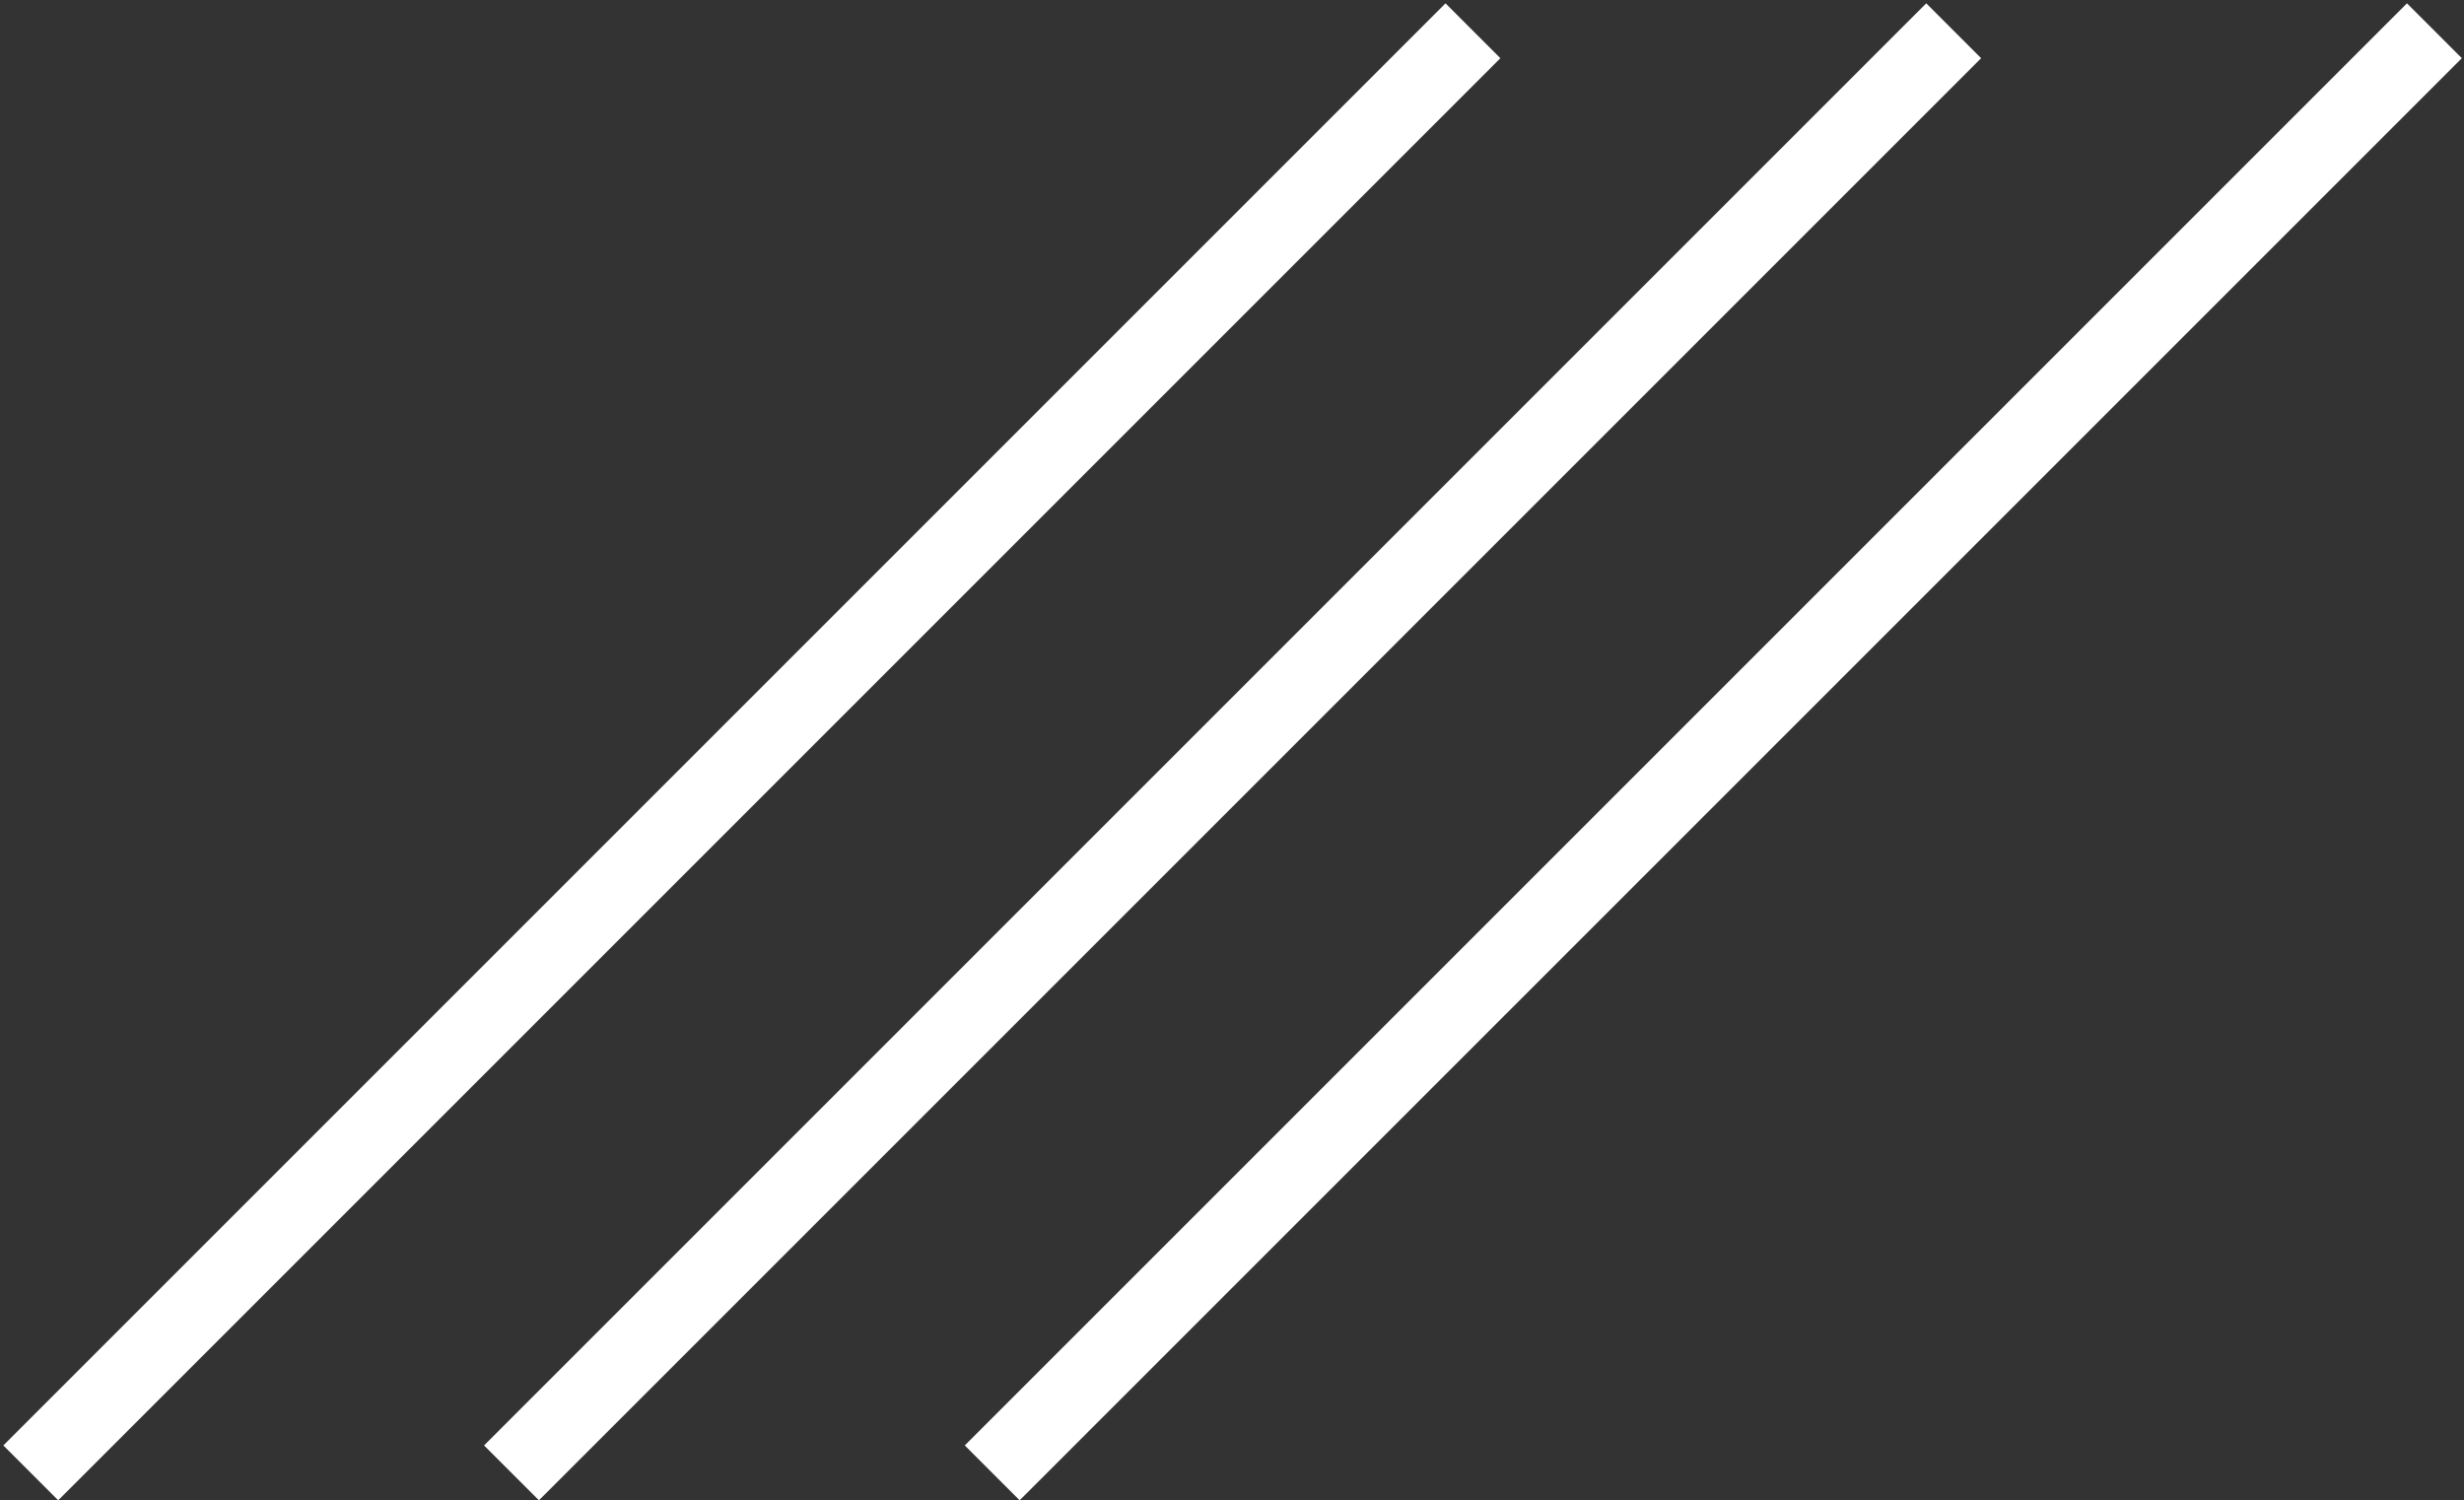
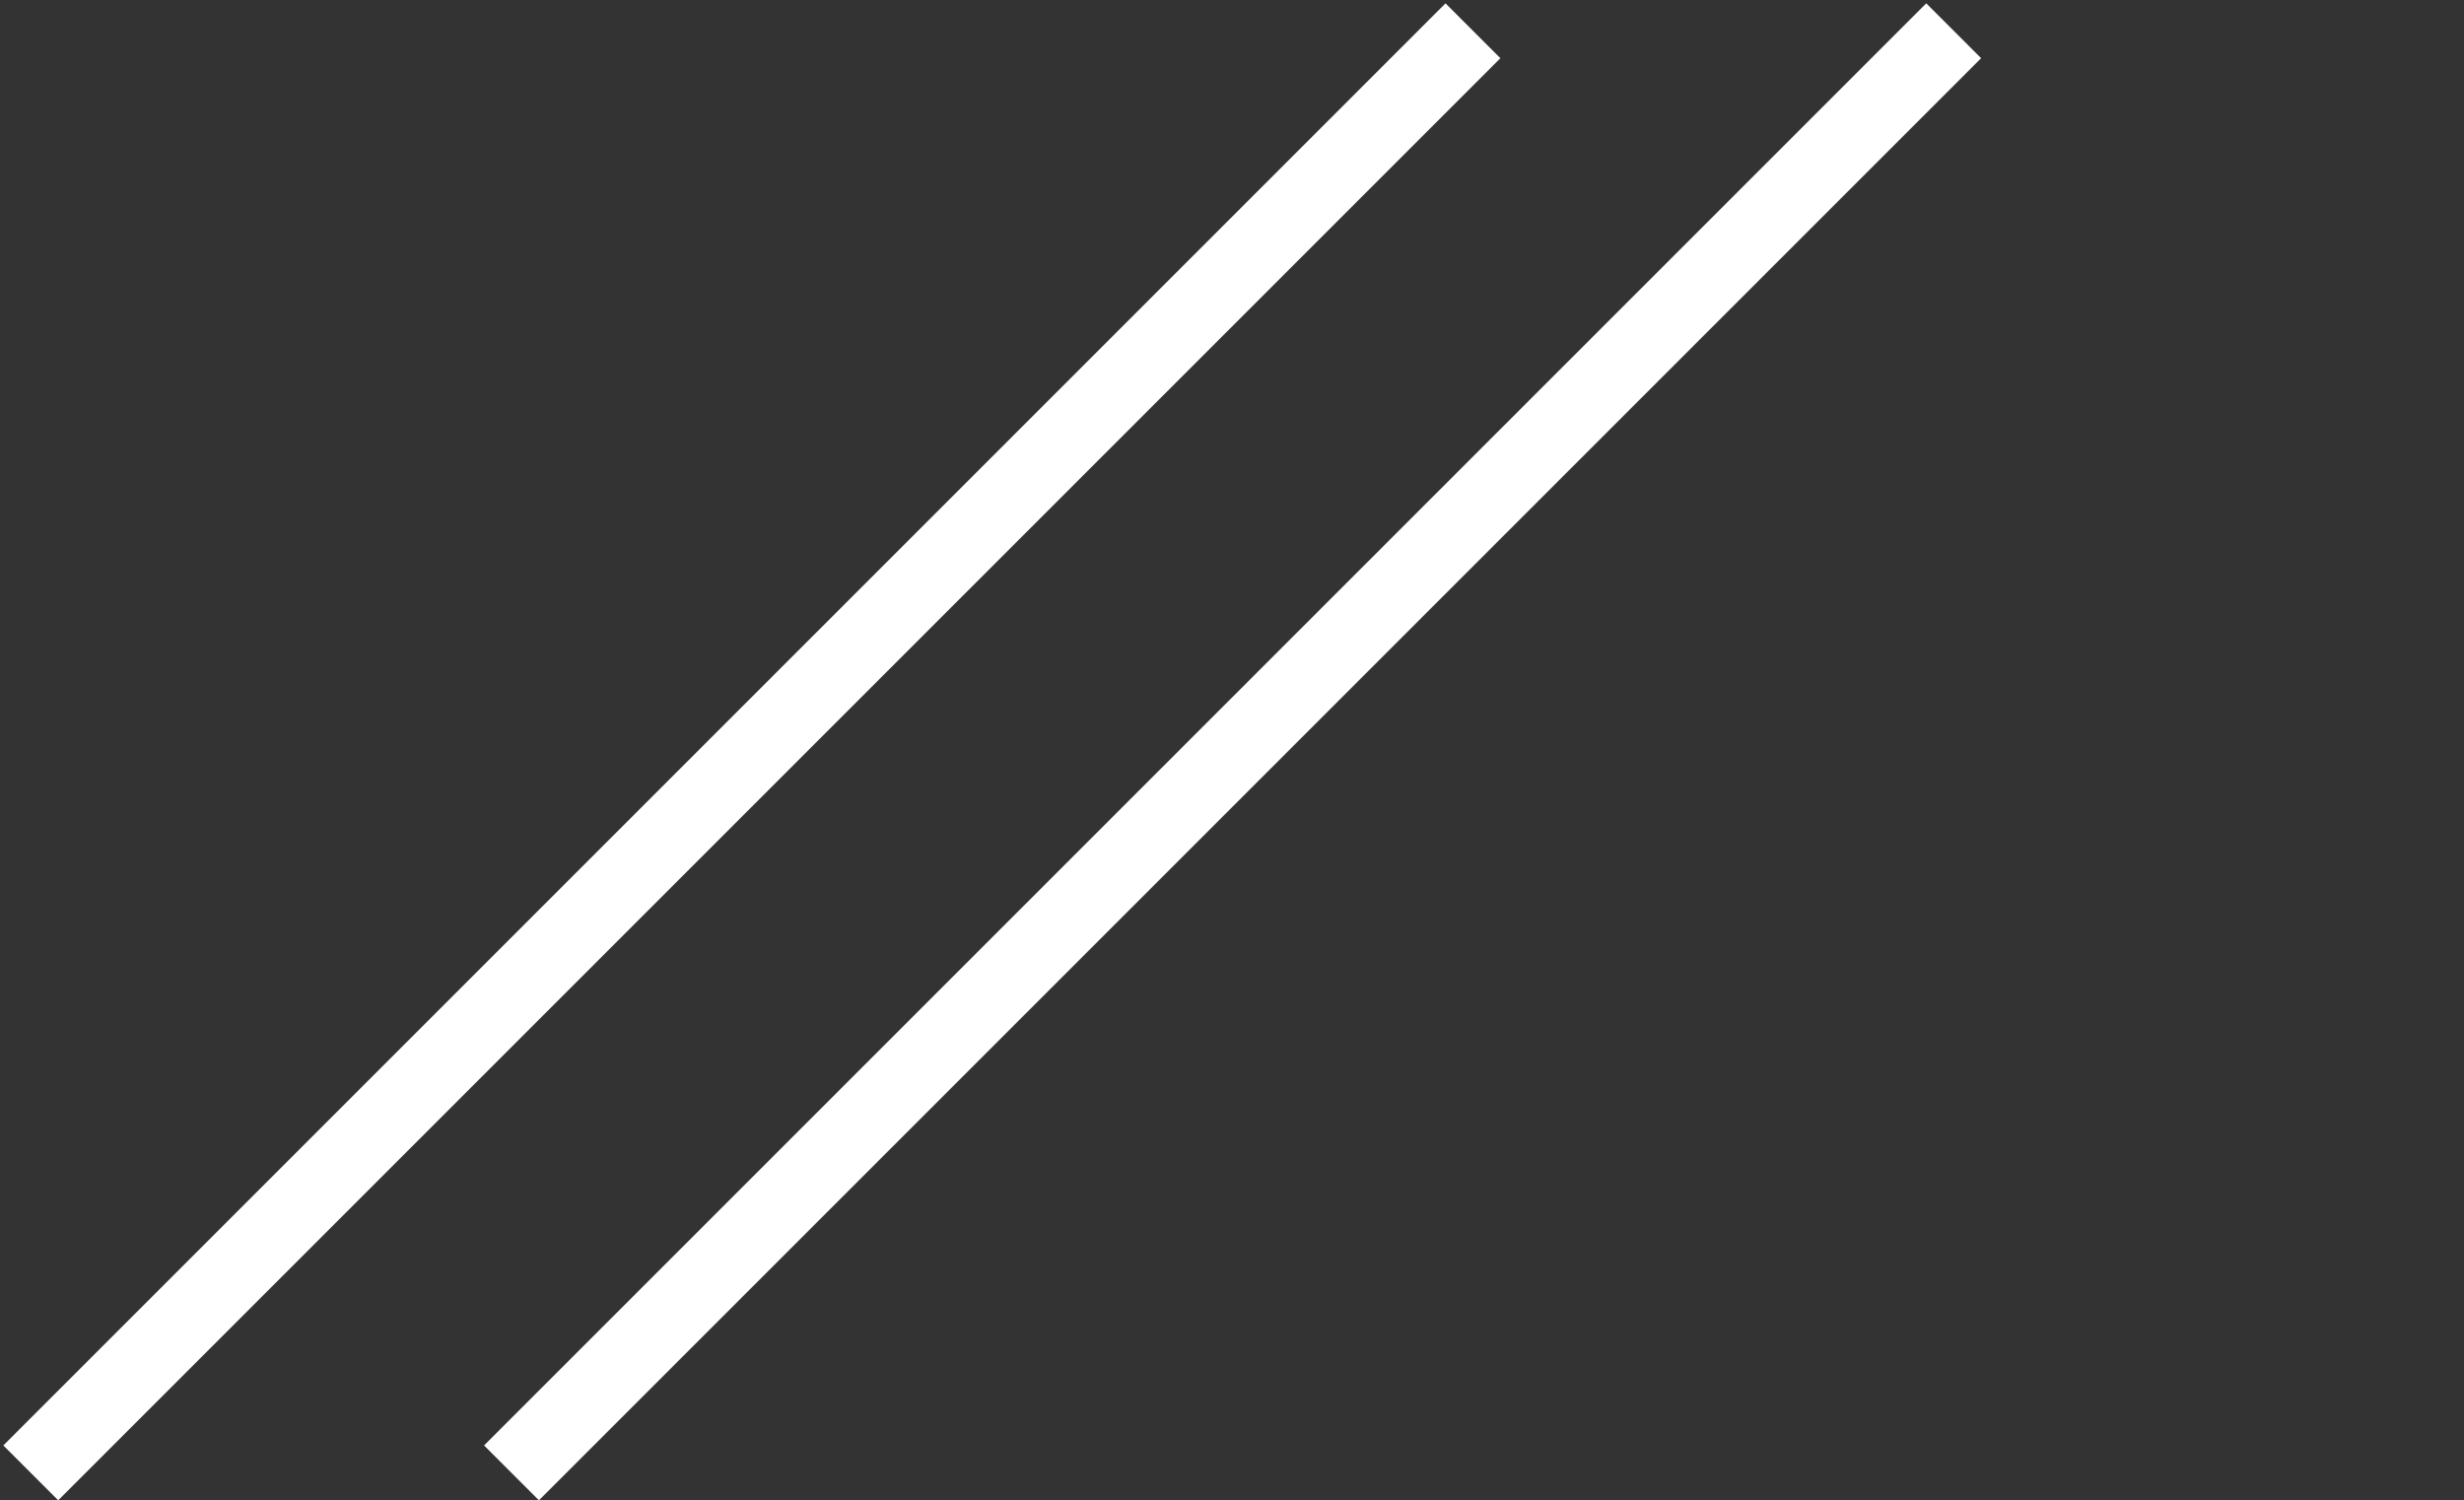
<svg xmlns="http://www.w3.org/2000/svg" width="381" height="232" viewBox="0 0 381 232" fill="none">
  <rect x="0" y="0" width="381" height="232" fill="#333333" stroke="none" />
  <line x1="4.757" y1="227.757" x2="227.757" y2="4.757" stroke="white" stroke-width="12" />
  <line x1="79.091" y1="227.757" x2="302.091" y2="4.757" stroke="white" stroke-width="12" />
-   <line x1="153.424" y1="227.757" x2="376.424" y2="4.757" stroke="white" stroke-width="12" />
</svg>